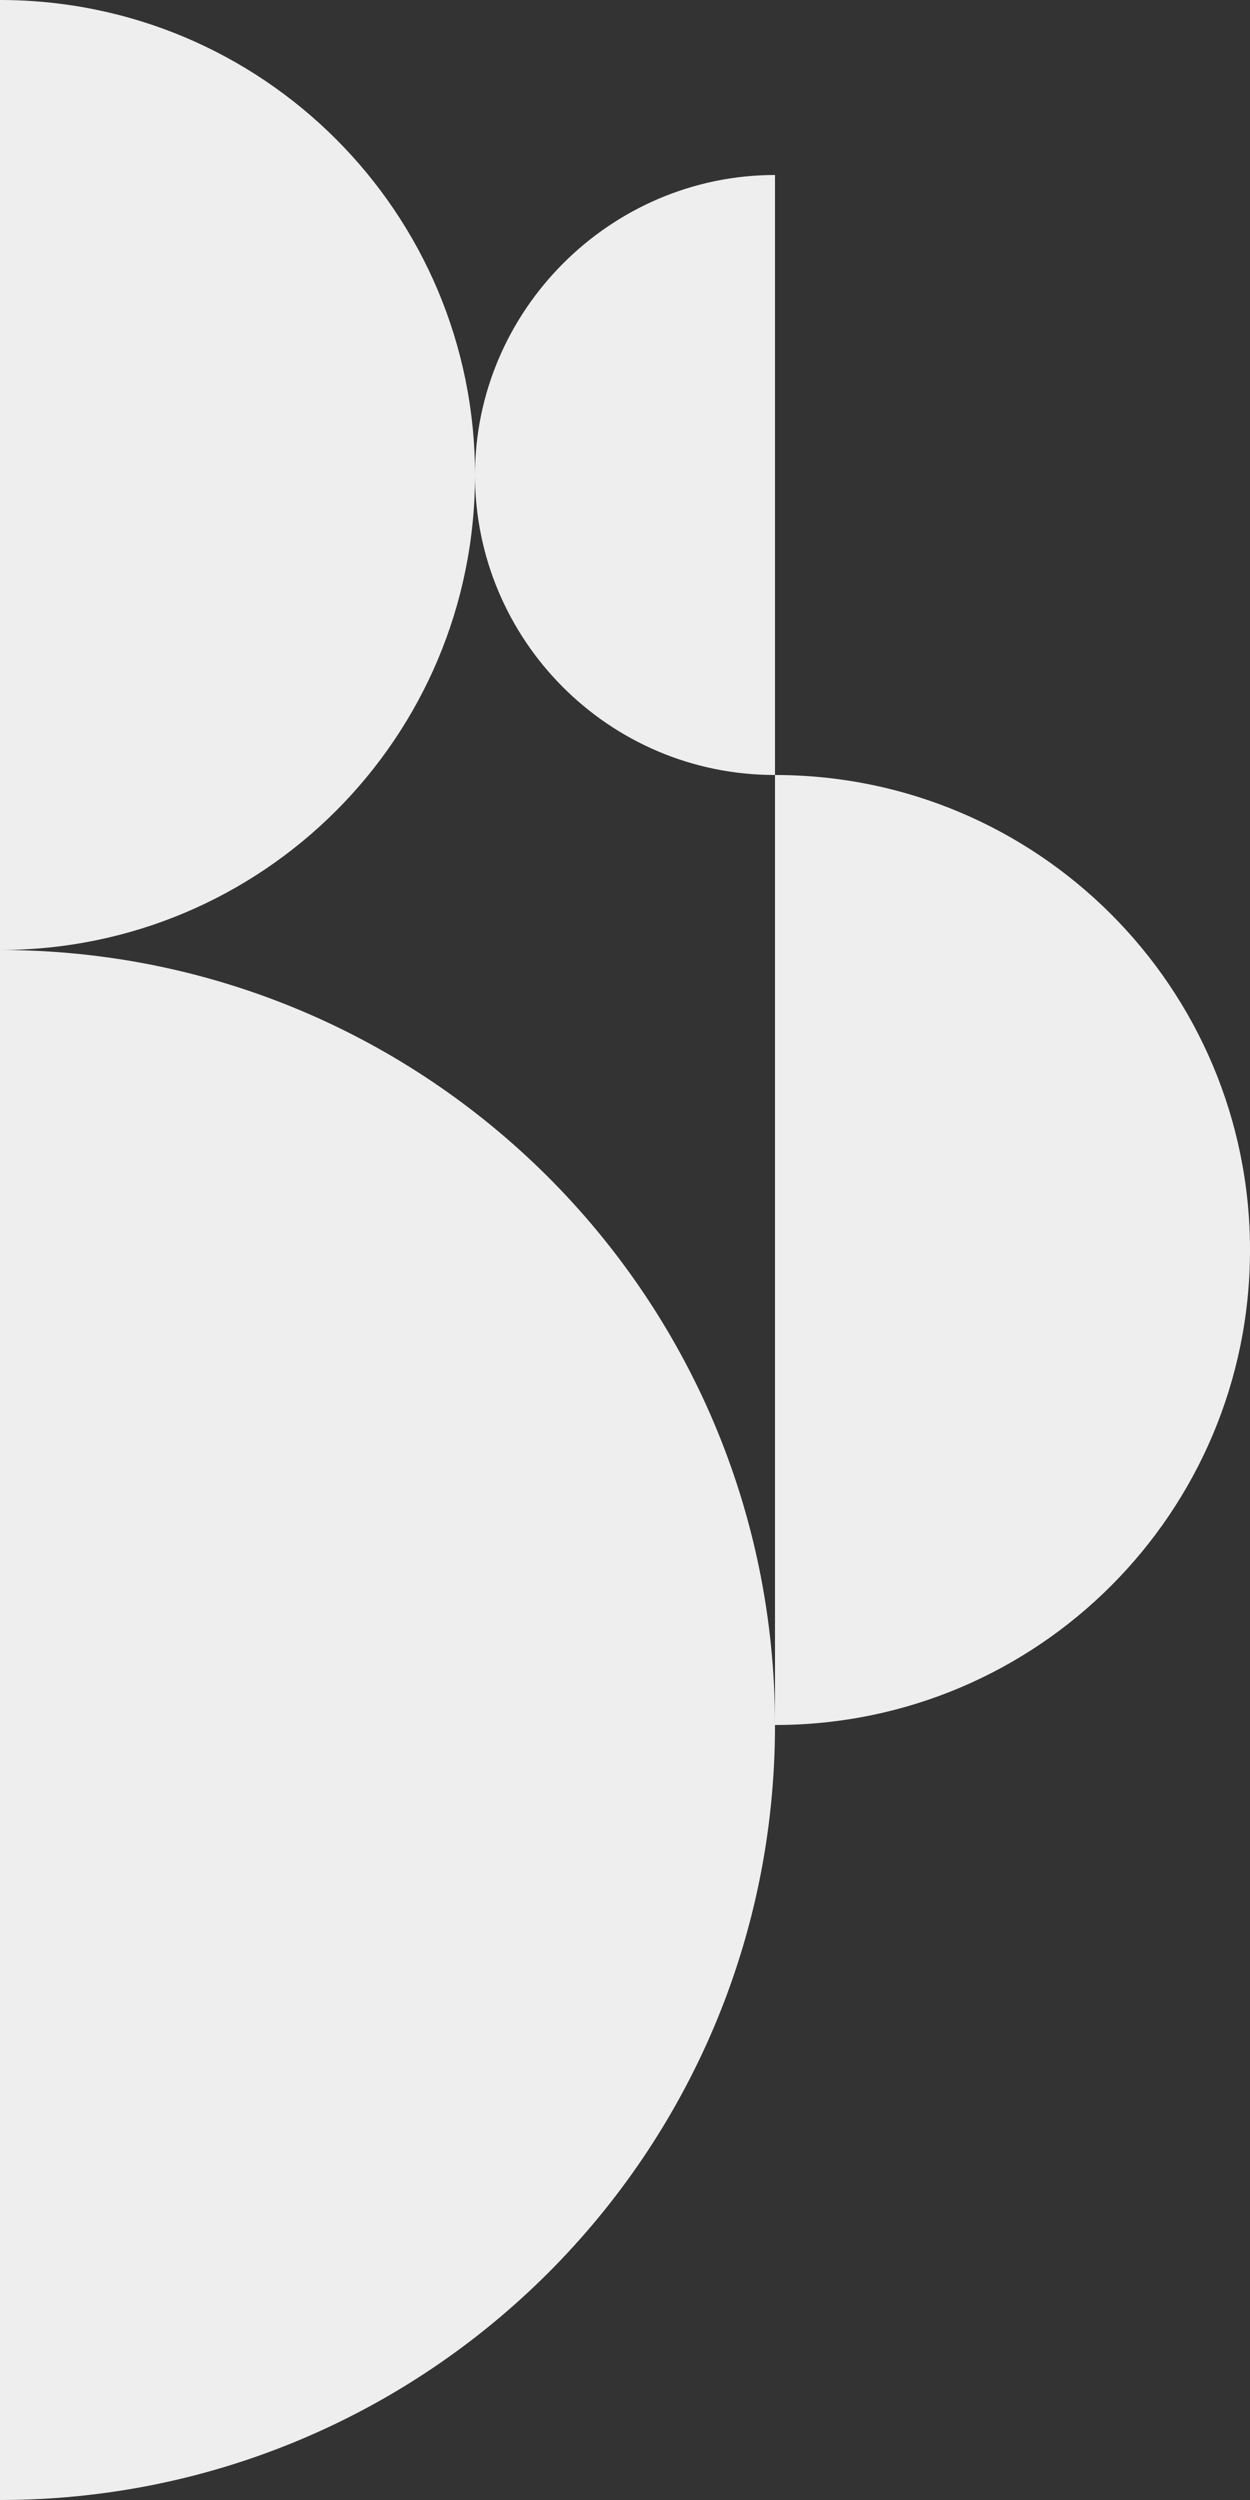
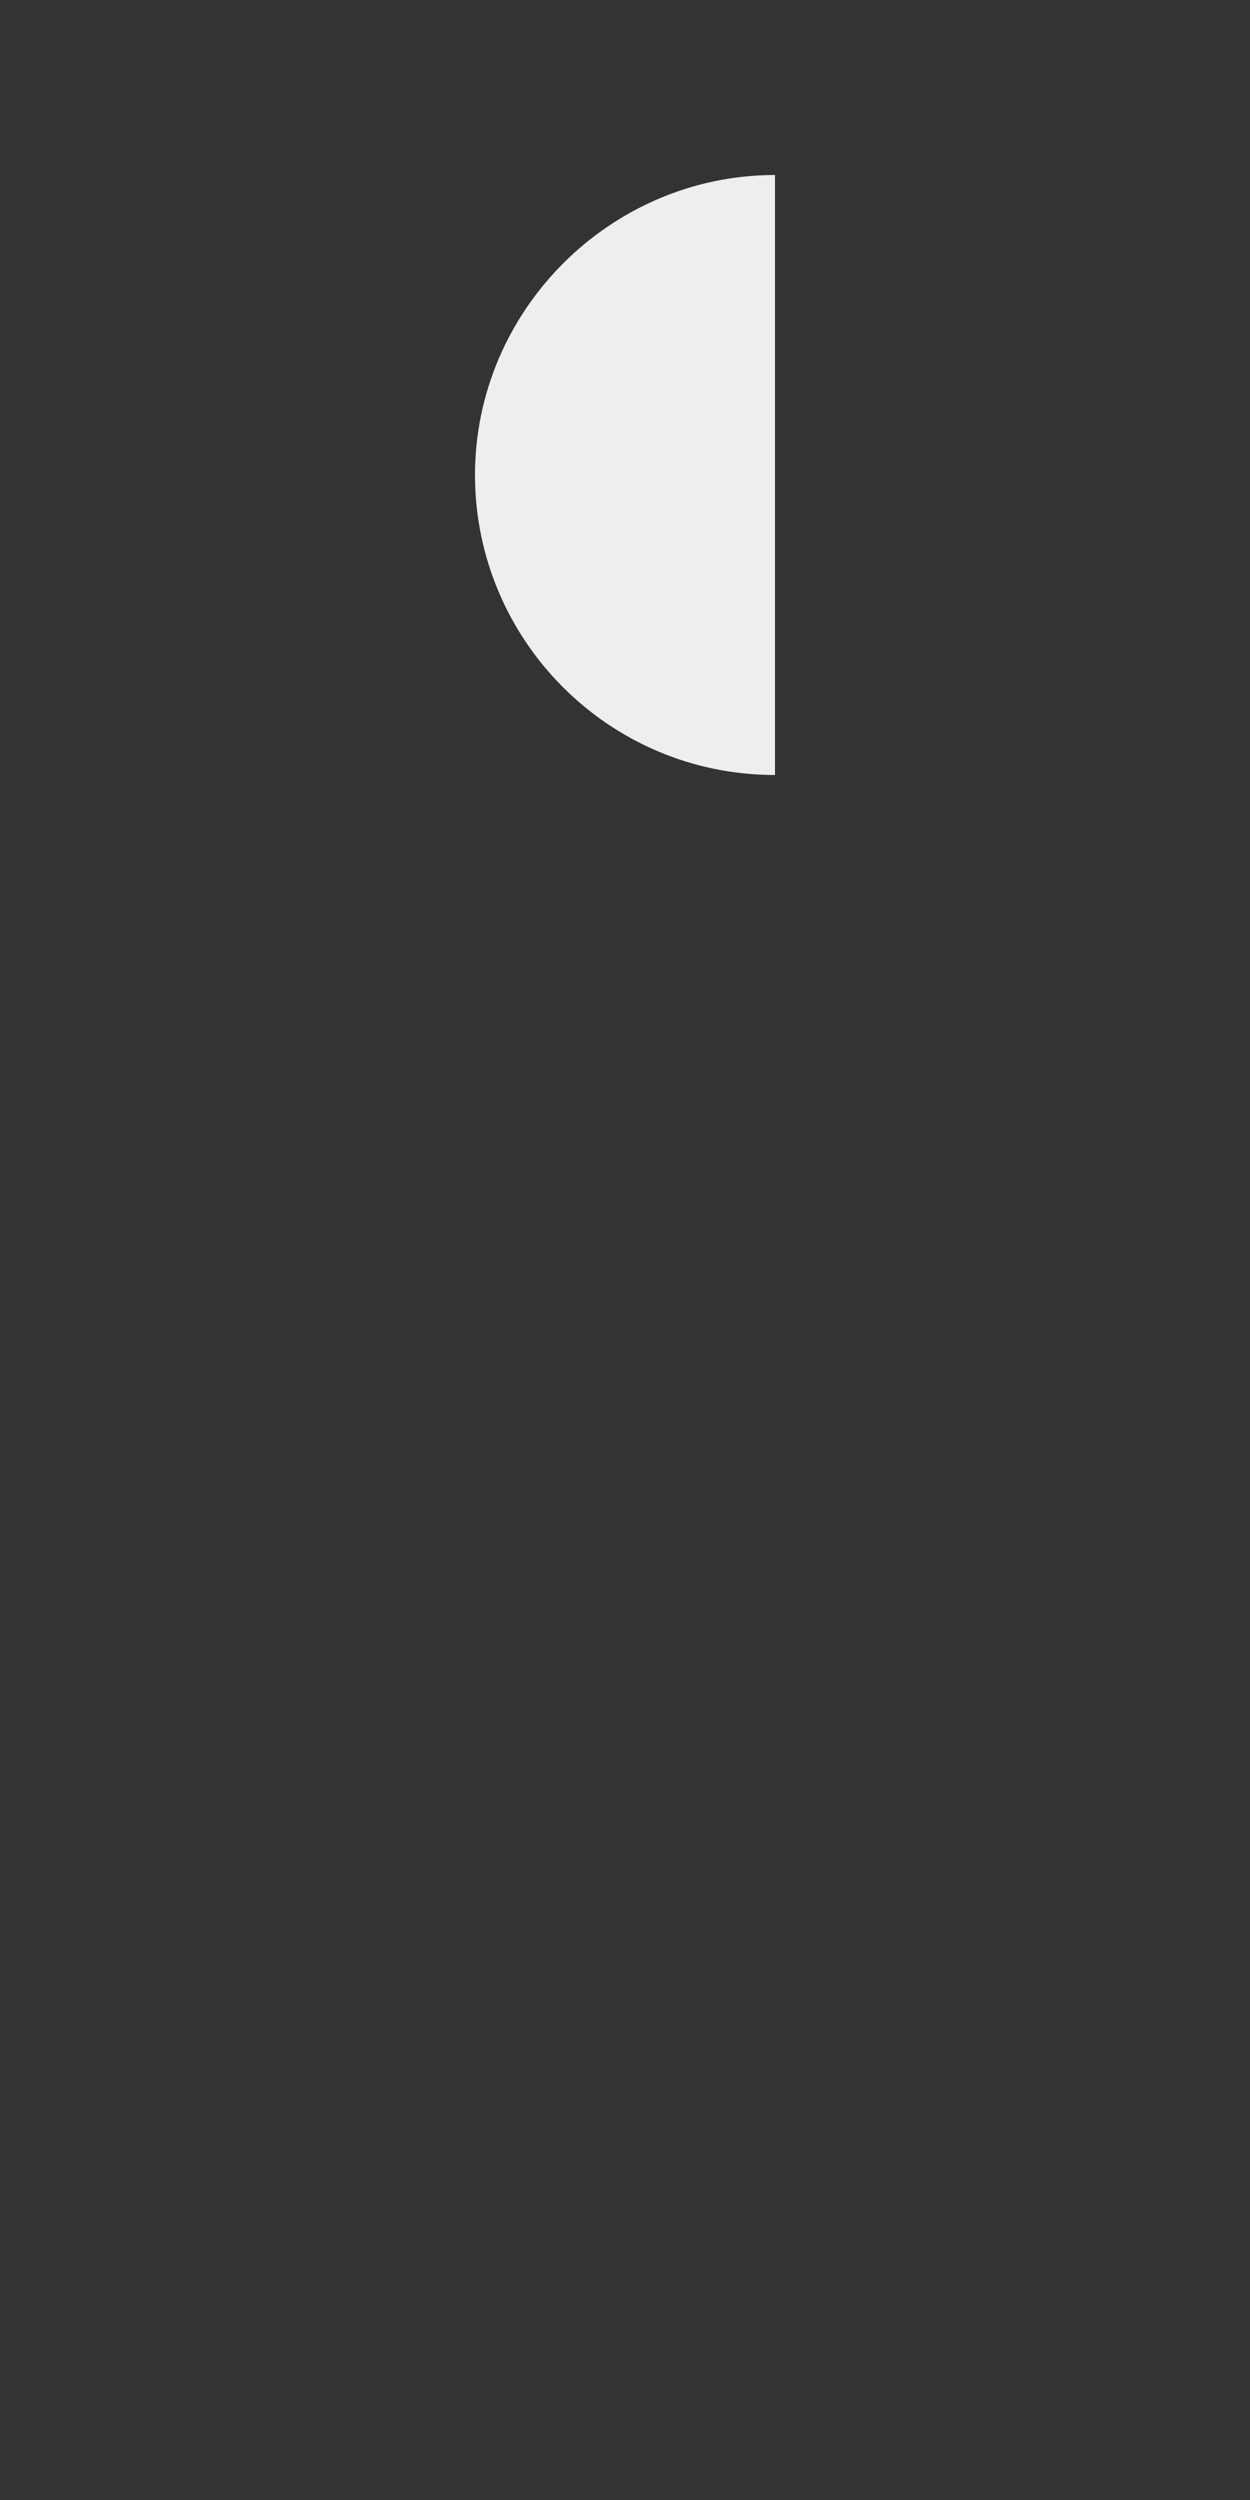
<svg xmlns="http://www.w3.org/2000/svg" viewBox="0 0 60 120">
  <rect x="0" y="0" width="60" height="120" fill="#333333" stroke="none" />
  <style type="text/css">  
	.st0{fill:#EEEEEE;}
</style>
-   <path class="st0" d="M37.2 37.2v45.6C49.8 82.8 60 72.6 60 60S49.8 37.2 37.2 37.2z" />
  <path class="st0" d="M22.8 22.8c0 7.9 6.4 14.4 14.4 14.4V8.4C29.3 8.4 22.8 14.9 22.8 22.8z" />
-   <path class="st0" d="M0 0v45.6c12.6 0 22.8-10.2 22.8-22.8S12.6 0 0 0z" />
-   <path class="st0" d="M0 45.6V120c20.5 0 37.2-16.6 37.2-37.2S20.5 45.6 0 45.6z" />
</svg>